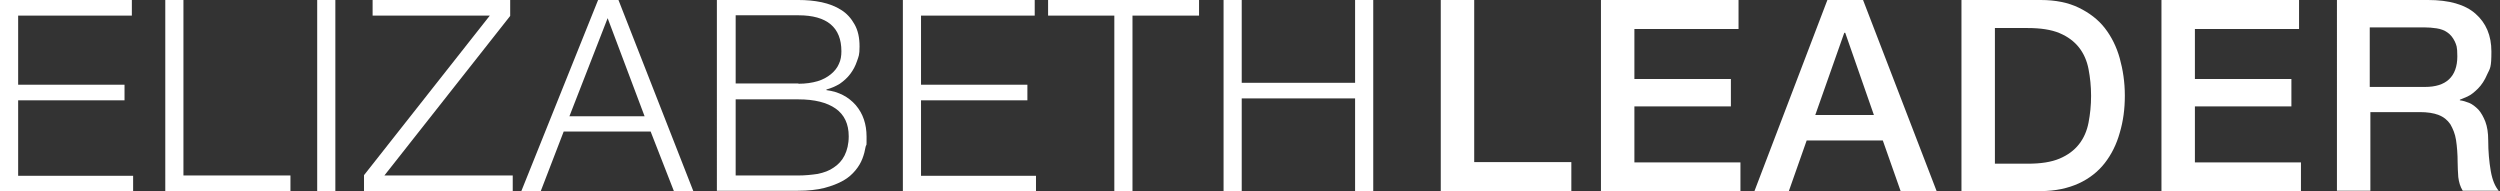
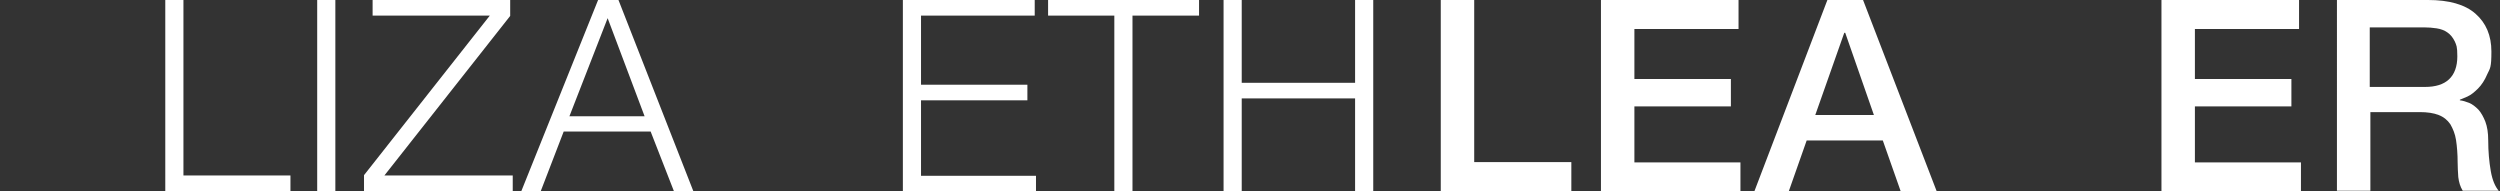
<svg xmlns="http://www.w3.org/2000/svg" id="Layer_1" data-name="Layer 1" version="1.1" width="785" height="60" viewBox="0 0 785 60">
  <rect x="0" y="0" width="785" height="60" fill="#333333" stroke="none" />
  <defs>
    <style>
      .cls-1 {
        fill: #fff;
        stroke-width: 0px;
      }
    </style>
  </defs>
-   <path class="cls-1" d="M41.4,0v4.9H5.7v21.7h33.4v4.9H5.7v23.7h36.1v4.9H0V0h41.4Z" />
  <path class="cls-1" d="M57.6,0v55.1h33.6v4.9h-39.3V0h5.7Z" />
  <path class="cls-1" d="M105.3,0v60h-5.7V0h5.7Z" />
  <path class="cls-1" d="M160.2,0v5l-39.5,50.1h40.3v4.9h-46.7v-5L153.8,4.9h-36.8V0h43.2Z" />
  <path class="cls-1" d="M194.2,0l23.5,60h-6.1l-7.3-18.7h-27.3l-7.2,18.7h-6.1L187.8,0h6.4ZM202.4,36.5l-11.6-30.8-12,30.8h23.6Z" />
-   <path class="cls-1" d="M250.7,0c2.5,0,4.9.2,7.3.7,2.3.5,4.4,1.3,6.1,2.4,1.8,1.1,3.2,2.7,4.2,4.5,1.1,1.9,1.6,4.2,1.6,7s-.3,3.1-.8,4.6-1.2,2.8-2.1,4-2,2.2-3.3,3.1c-1.3.8-2.7,1.4-4.2,1.8v.2c3.9.5,6.9,2.1,9.2,4.7,2.3,2.7,3.4,6,3.4,9.9s0,2-.3,3.2c-.2,1.2-.5,2.4-1,3.7-.5,1.3-1.2,2.5-2.2,3.7-1,1.2-2.2,2.3-3.8,3.2-1.6.9-3.6,1.7-5.9,2.3s-5.1.9-8.4.9h-25.4V0h25.4ZM250.7,26.3c2.3,0,4.3-.3,6-.8,1.7-.5,3.1-1.3,4.2-2.2,1.1-.9,2-2,2.5-3.2.6-1.2.8-2.6.8-4,0-7.5-4.5-11.3-13.5-11.3h-19.7v21.4h19.7ZM250.7,55.1c2.1,0,4.1-.2,6.1-.5,1.9-.4,3.6-1,5-2,1.5-1,2.6-2.2,3.4-3.8.8-1.6,1.3-3.6,1.3-6,0-3.9-1.4-6.8-4.1-8.7-2.7-1.9-6.6-2.9-11.7-2.9h-19.7v23.9h19.7Z" />
  <path class="cls-1" d="M324.9,0v4.9h-35.7v21.7h33.4v4.9h-33.4v23.7h36.1v4.9h-41.8V0h41.4Z" />
  <path class="cls-1" d="M376.5,0v4.9h-20.9v55.1h-5.7V4.9h-20.8V0h47.5Z" />
  <path class="cls-1" d="M389.9,0v26h35.6V0h5.7v60h-5.7v-29.1h-35.6v29.1h-5.7V0h5.7Z" />
  <path class="cls-1" d="M452.4,0h10.5v50.9h30.5v9.1h-41V0Z" />
  <path class="cls-1" d="M502.7,0h43.2v9.1h-32.7v15.7h30.3v8.6h-30.3v17.6h33.3v9.1h-43.8V0Z" />
  <path class="cls-1" d="M573.8,0h11.2l23.1,60h-11.3l-5.6-15.9h-23.9l-5.6,15.9h-10.8L573.8,0ZM570.1,36.1h18.3l-9-25.8h-.3l-9.1,25.8Z" />
-   <path class="cls-1" d="M615.9,0h24.9c4.6,0,8.6.8,11.9,2.4s6.1,3.7,8.2,6.4c2.1,2.7,3.7,5.9,4.7,9.5,1,3.6,1.6,7.5,1.6,11.7s-.5,8-1.6,11.7c-1,3.6-2.6,6.8-4.7,9.5-2.1,2.7-4.9,4.9-8.2,6.4s-7.3,2.4-11.9,2.4h-24.9V0ZM626.4,51.4h10.3c4.1,0,7.4-.5,10-1.6s4.6-2.6,6.1-4.5c1.5-1.9,2.5-4.2,3-6.8.5-2.6.8-5.4.8-8.4s-.3-5.8-.8-8.4c-.5-2.6-1.5-4.9-3-6.8-1.5-1.9-3.5-3.4-6.1-4.5-2.6-1.1-6-1.6-10-1.6h-10.3v42.9Z" />
  <path class="cls-1" d="M678.7,0h43.2v9.1h-32.7v15.7h30.3v8.6h-30.3v17.6h33.3v9.1h-43.8V0Z" />
  <path class="cls-1" d="M733.7,0h28.7c6.6,0,11.6,1.4,14.9,4.3,3.3,2.9,5,6.8,5,11.9s-.4,5.2-1.3,7.1c-.8,1.9-1.8,3.4-2.9,4.5-1.1,1.1-2.2,2-3.3,2.5-1.1.5-1.9.8-2.4,1v.2c.9.1,1.9.4,2.9.8,1,.4,2,1.2,2.9,2.1.9,1,1.6,2.3,2.2,3.8.6,1.6.9,3.5.9,5.9,0,3.5.3,6.7.8,9.6.5,2.9,1.4,4.9,2.5,6.2h-11.3c-.8-1.3-1.2-2.7-1.4-4.3-.1-1.6-.2-3.1-.2-4.5,0-2.7-.2-5.1-.5-7.1-.3-2-1-3.6-1.8-5-.9-1.3-2.1-2.3-3.7-2.9-1.5-.6-3.5-.9-5.9-.9h-15.5v24.7h-10.5V0ZM744.2,27.3h17.2c3.4,0,5.9-.8,7.6-2.4,1.7-1.6,2.6-4,2.6-7.2s-.3-3.5-.8-4.7c-.6-1.2-1.3-2.1-2.3-2.8-1-.7-2.1-1.1-3.4-1.3s-2.6-.3-3.9-.3h-17.1v18.7Z" />
</svg>